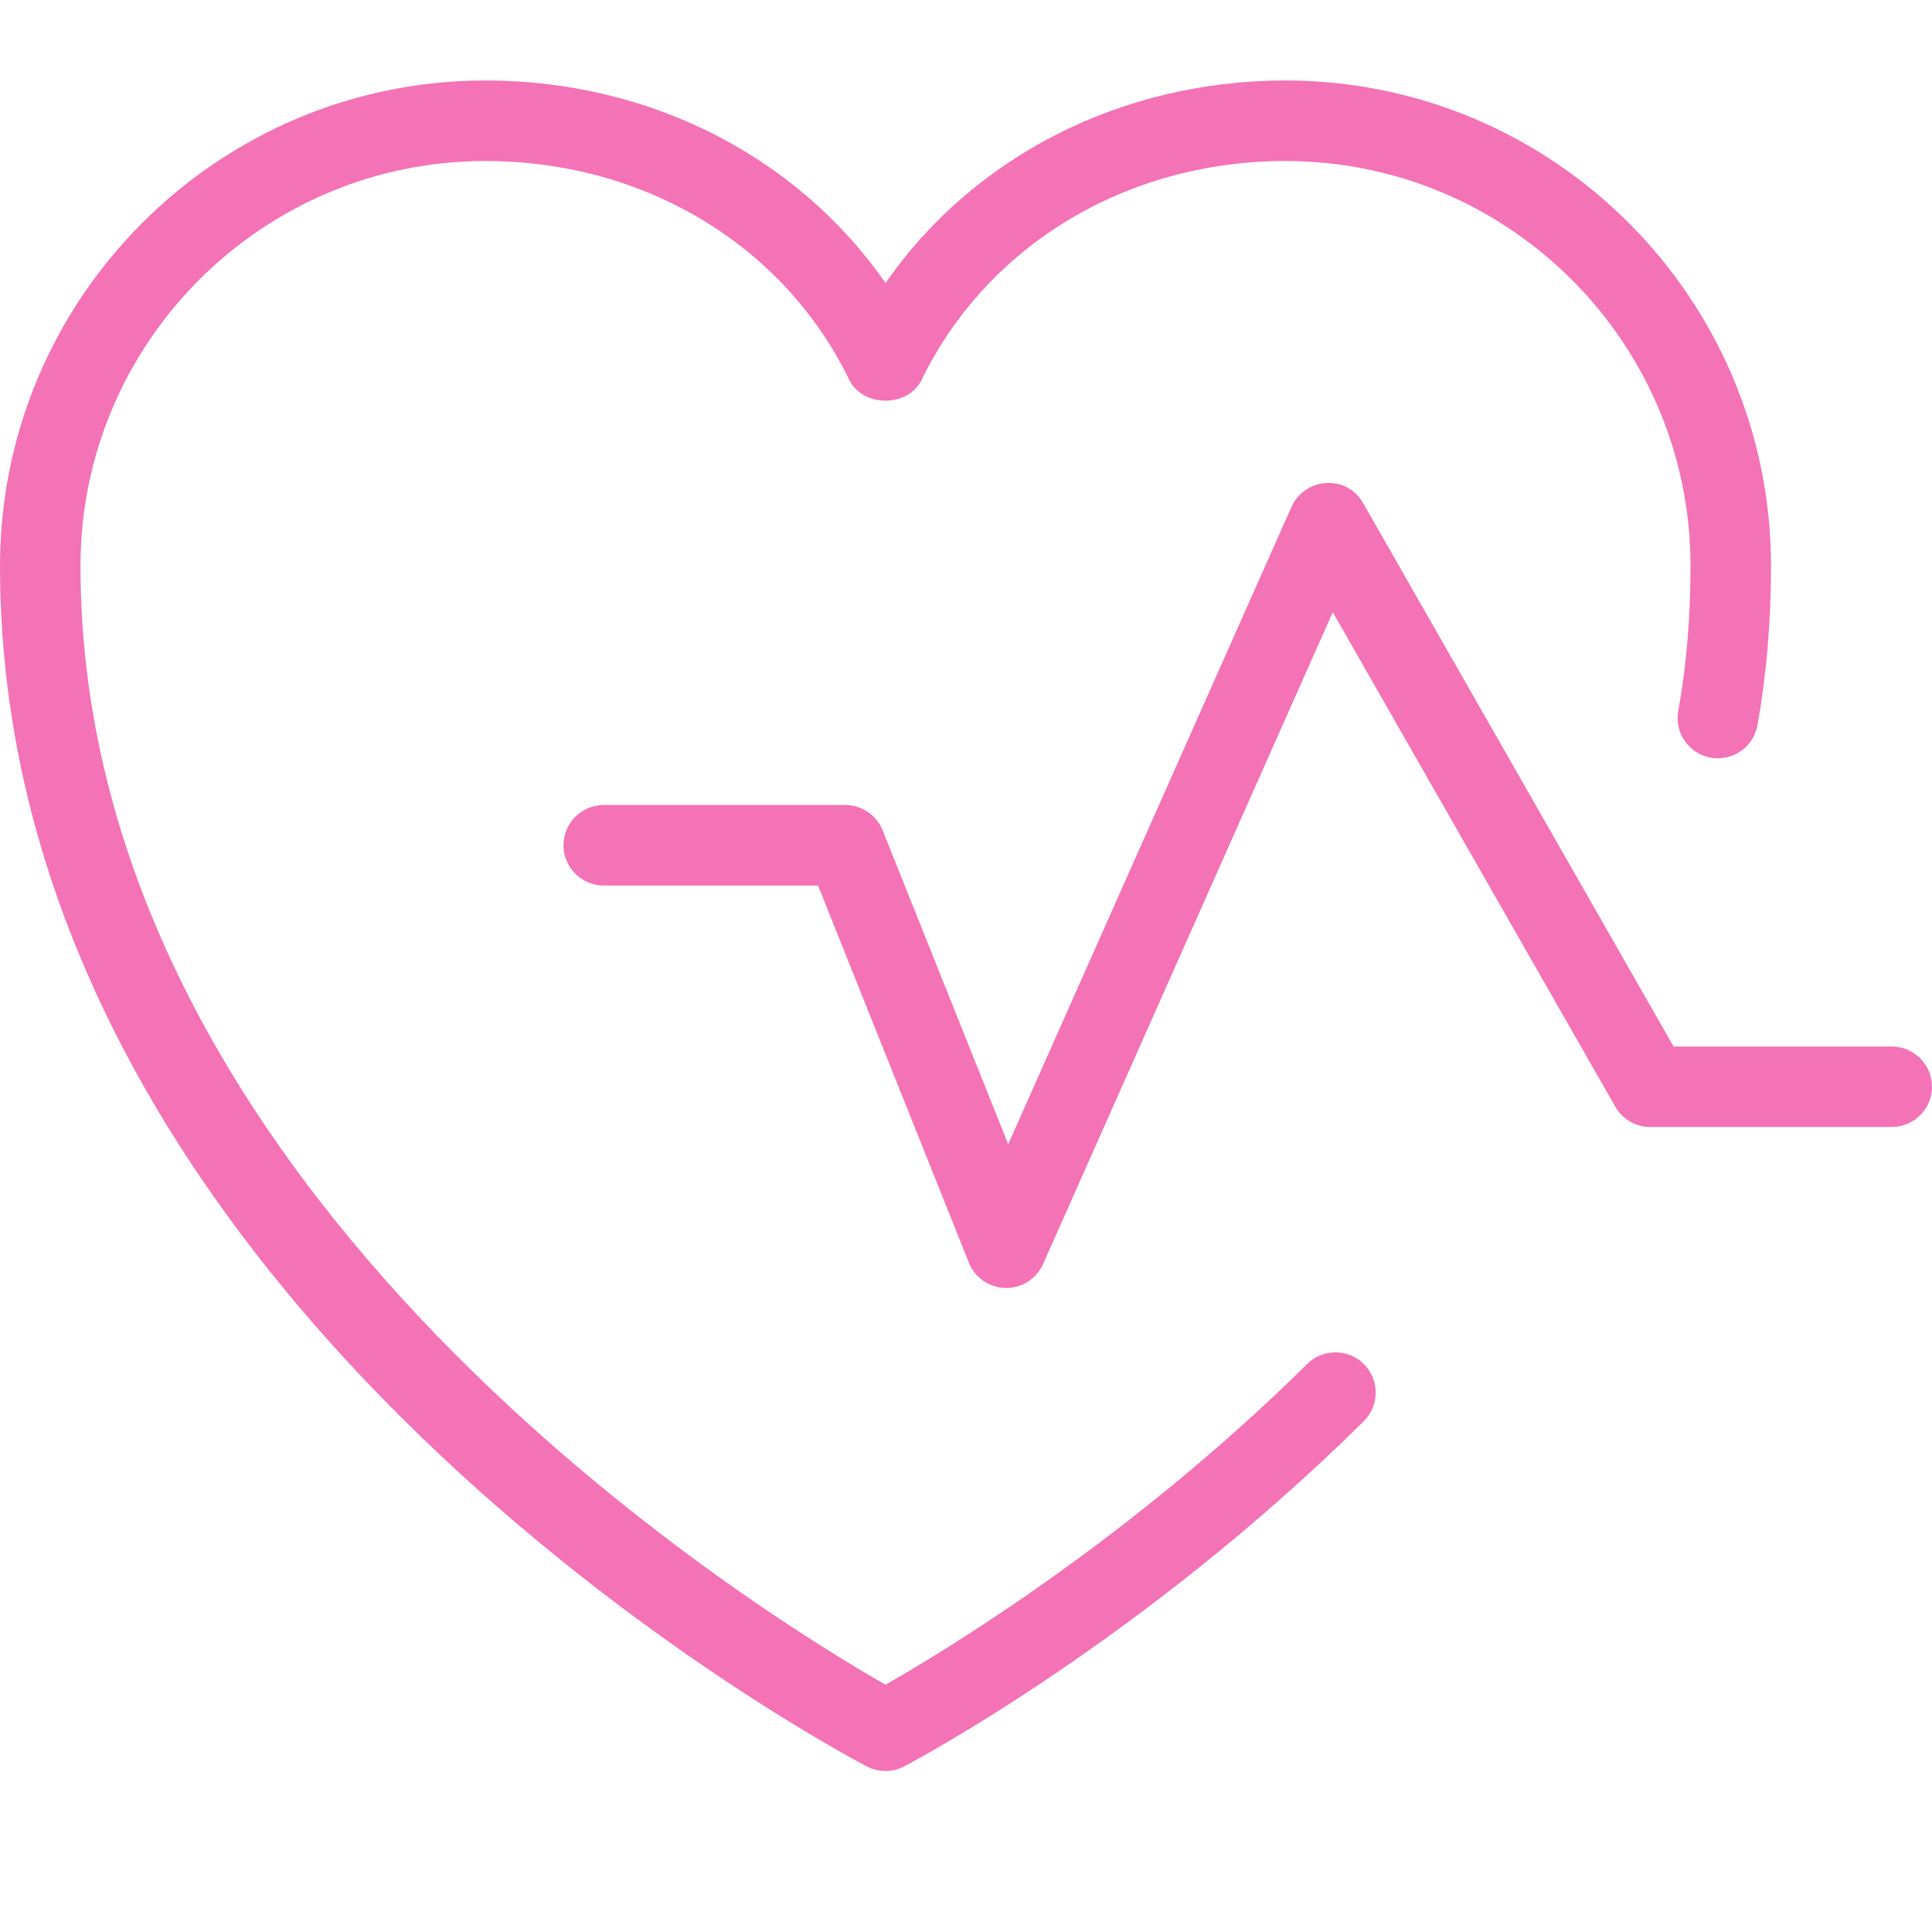
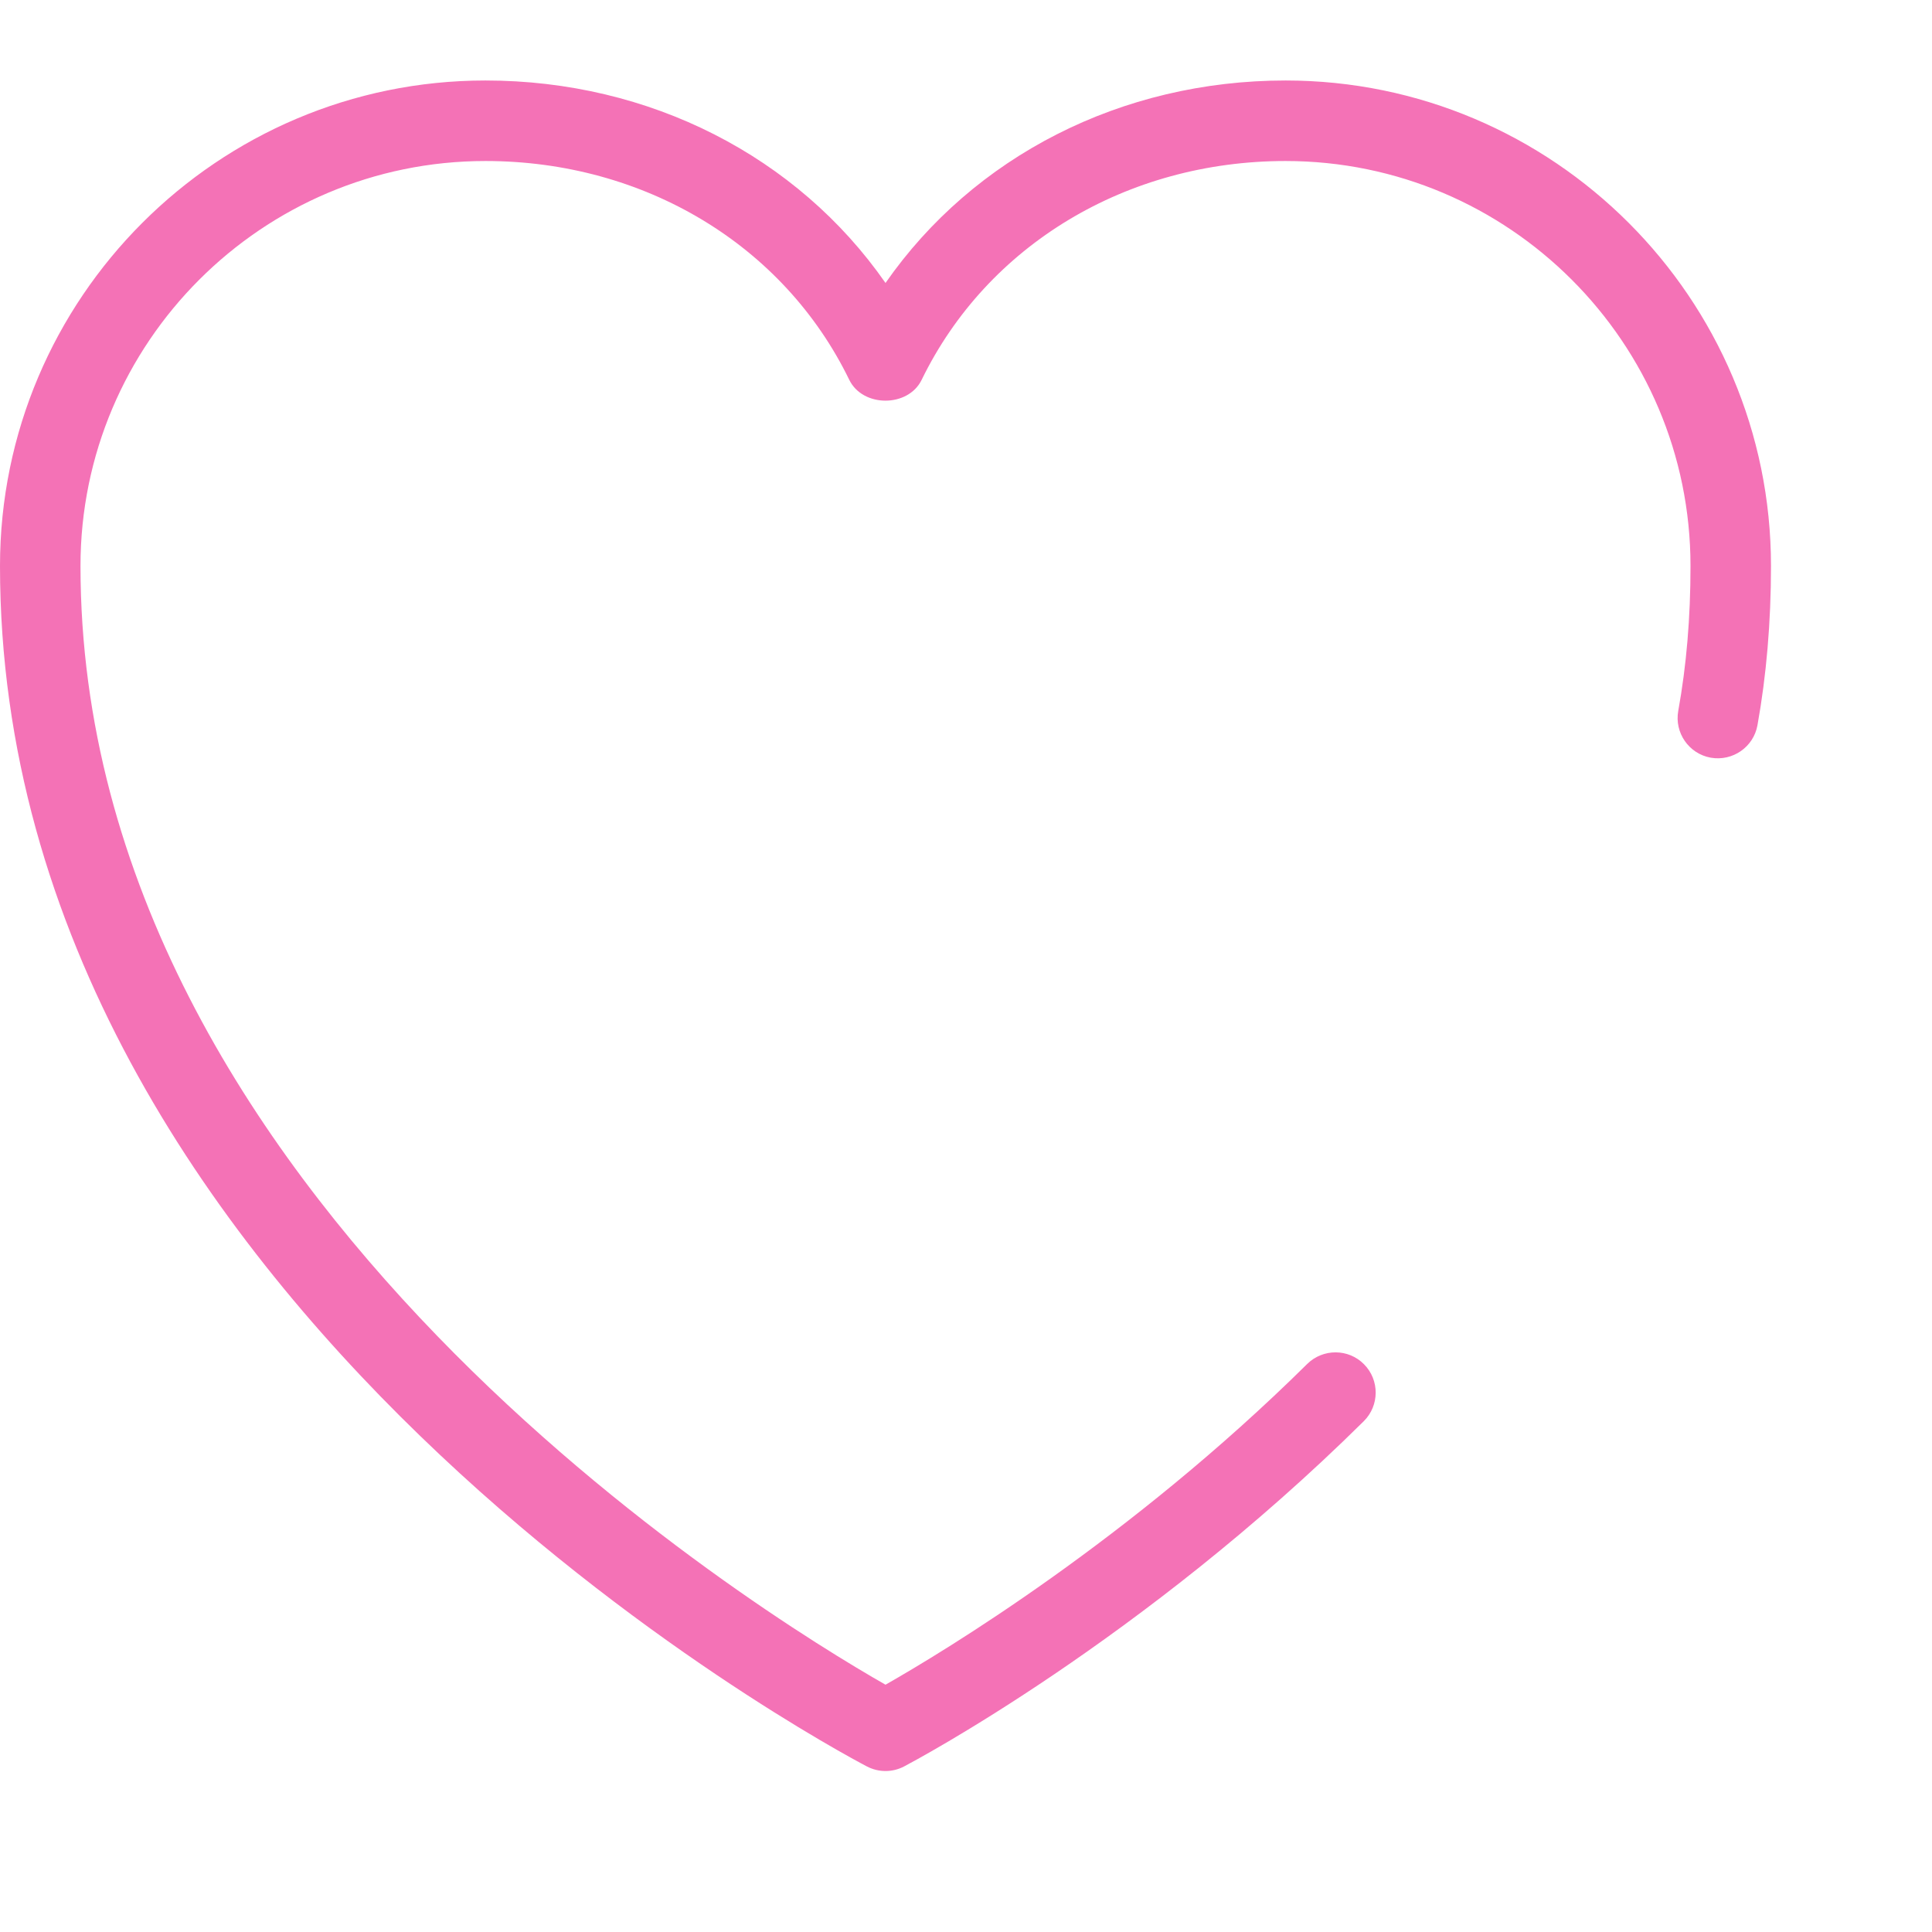
<svg xmlns="http://www.w3.org/2000/svg" width="56" height="56" viewBox="0 0 56 56" fill="none" style="flex-grow: 0; flex-shrink: 0; width: 56px; height: 56px; position: relative;" preserveAspectRatio="xMidYMid meet">
  <g clipPath="url(#clip0_8178_705)">
-     <path d="M29.167 37.334C29.16 37.334 29.153 37.334 29.146 37.334C28.677 37.324 28.259 37.037 28.084 36.601L23.711 25.667H17.5C16.856 25.667 16.333 25.144 16.333 24.5C16.333 23.856 16.856 23.334 17.5 23.334H24.5C24.978 23.334 25.405 23.625 25.583 24.066L29.223 33.166L37.434 14.693C37.613 14.292 38.003 14.024 38.442 14C38.915 13.977 39.296 14.206 39.513 14.586L48.51 30.334H54.833C55.477 30.334 56 30.856 56 31.5C56 32.144 55.477 32.667 54.833 32.667H47.833C47.416 32.667 47.028 32.443 46.821 32.079L38.631 17.745L30.233 36.641C30.044 37.063 29.626 37.334 29.167 37.334Z" fill="#F472B6" />
    <path d="M25.667 51.334C25.48 51.334 25.296 51.289 25.125 51.2C24.099 50.661 0 37.793 0 16.404C0 8.645 6.312 2.333 14.07 2.333C18.839 2.333 23.116 4.538 25.667 8.202C28.217 4.538 32.494 2.333 37.263 2.333C45.022 2.333 51.333 8.645 51.333 16.404C51.333 18.03 51.2 19.581 50.941 21.021C50.827 21.654 50.223 22.073 49.586 21.962C48.951 21.847 48.531 21.238 48.645 20.606C48.883 19.285 49 17.911 49 16.404C49 9.931 43.736 4.667 37.263 4.667C32.66 4.667 28.618 7.098 26.714 11.011C26.322 11.814 25.009 11.814 24.617 11.011C22.715 7.098 18.671 4.667 14.07 4.667C7.597 4.667 2.333 9.931 2.333 16.404C2.333 34.694 22.115 46.807 25.667 48.832C27.365 47.866 32.758 44.611 37.889 39.536C38.346 39.084 39.088 39.086 39.538 39.545C39.991 40.003 39.986 40.742 39.529 41.195C33.11 47.547 26.486 51.053 26.208 51.2C26.04 51.289 25.853 51.334 25.667 51.334Z" fill="#F472B6" />
  </g>
  <defs>
    <clipPath id="clip0_8178_705">
      <rect width="56" height="56" fill="white" />
    </clipPath>
  </defs>
</svg>